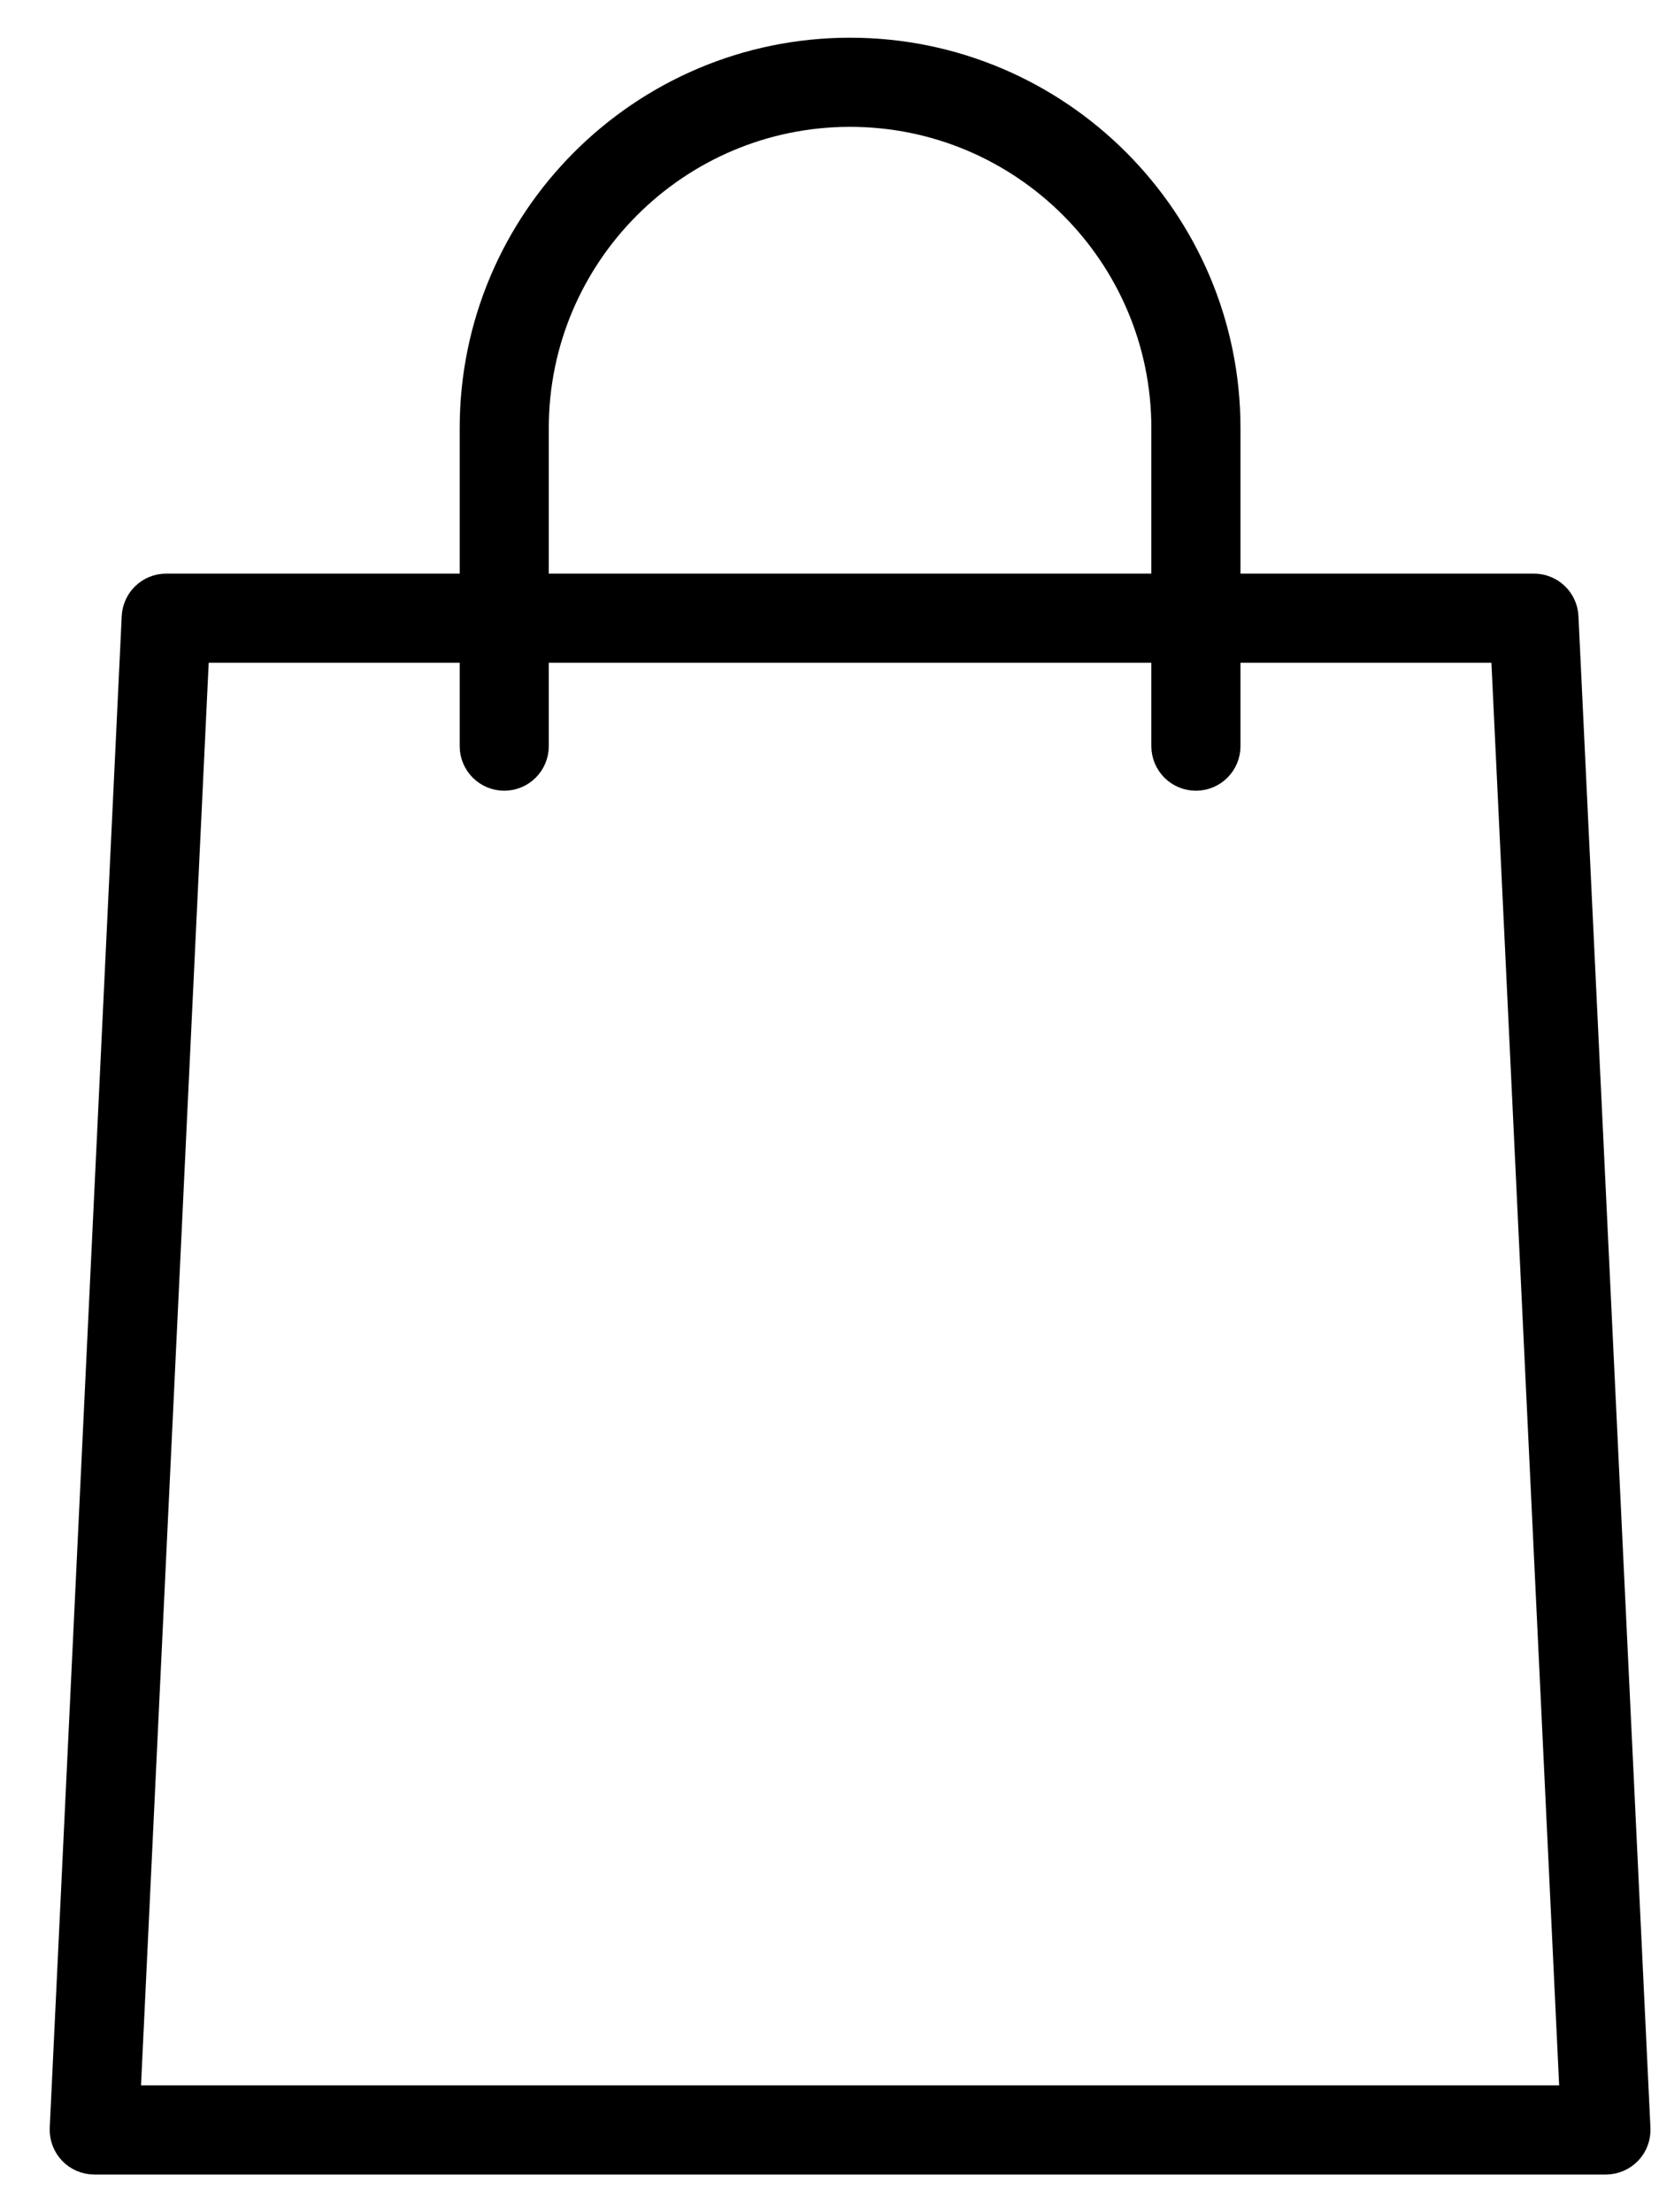
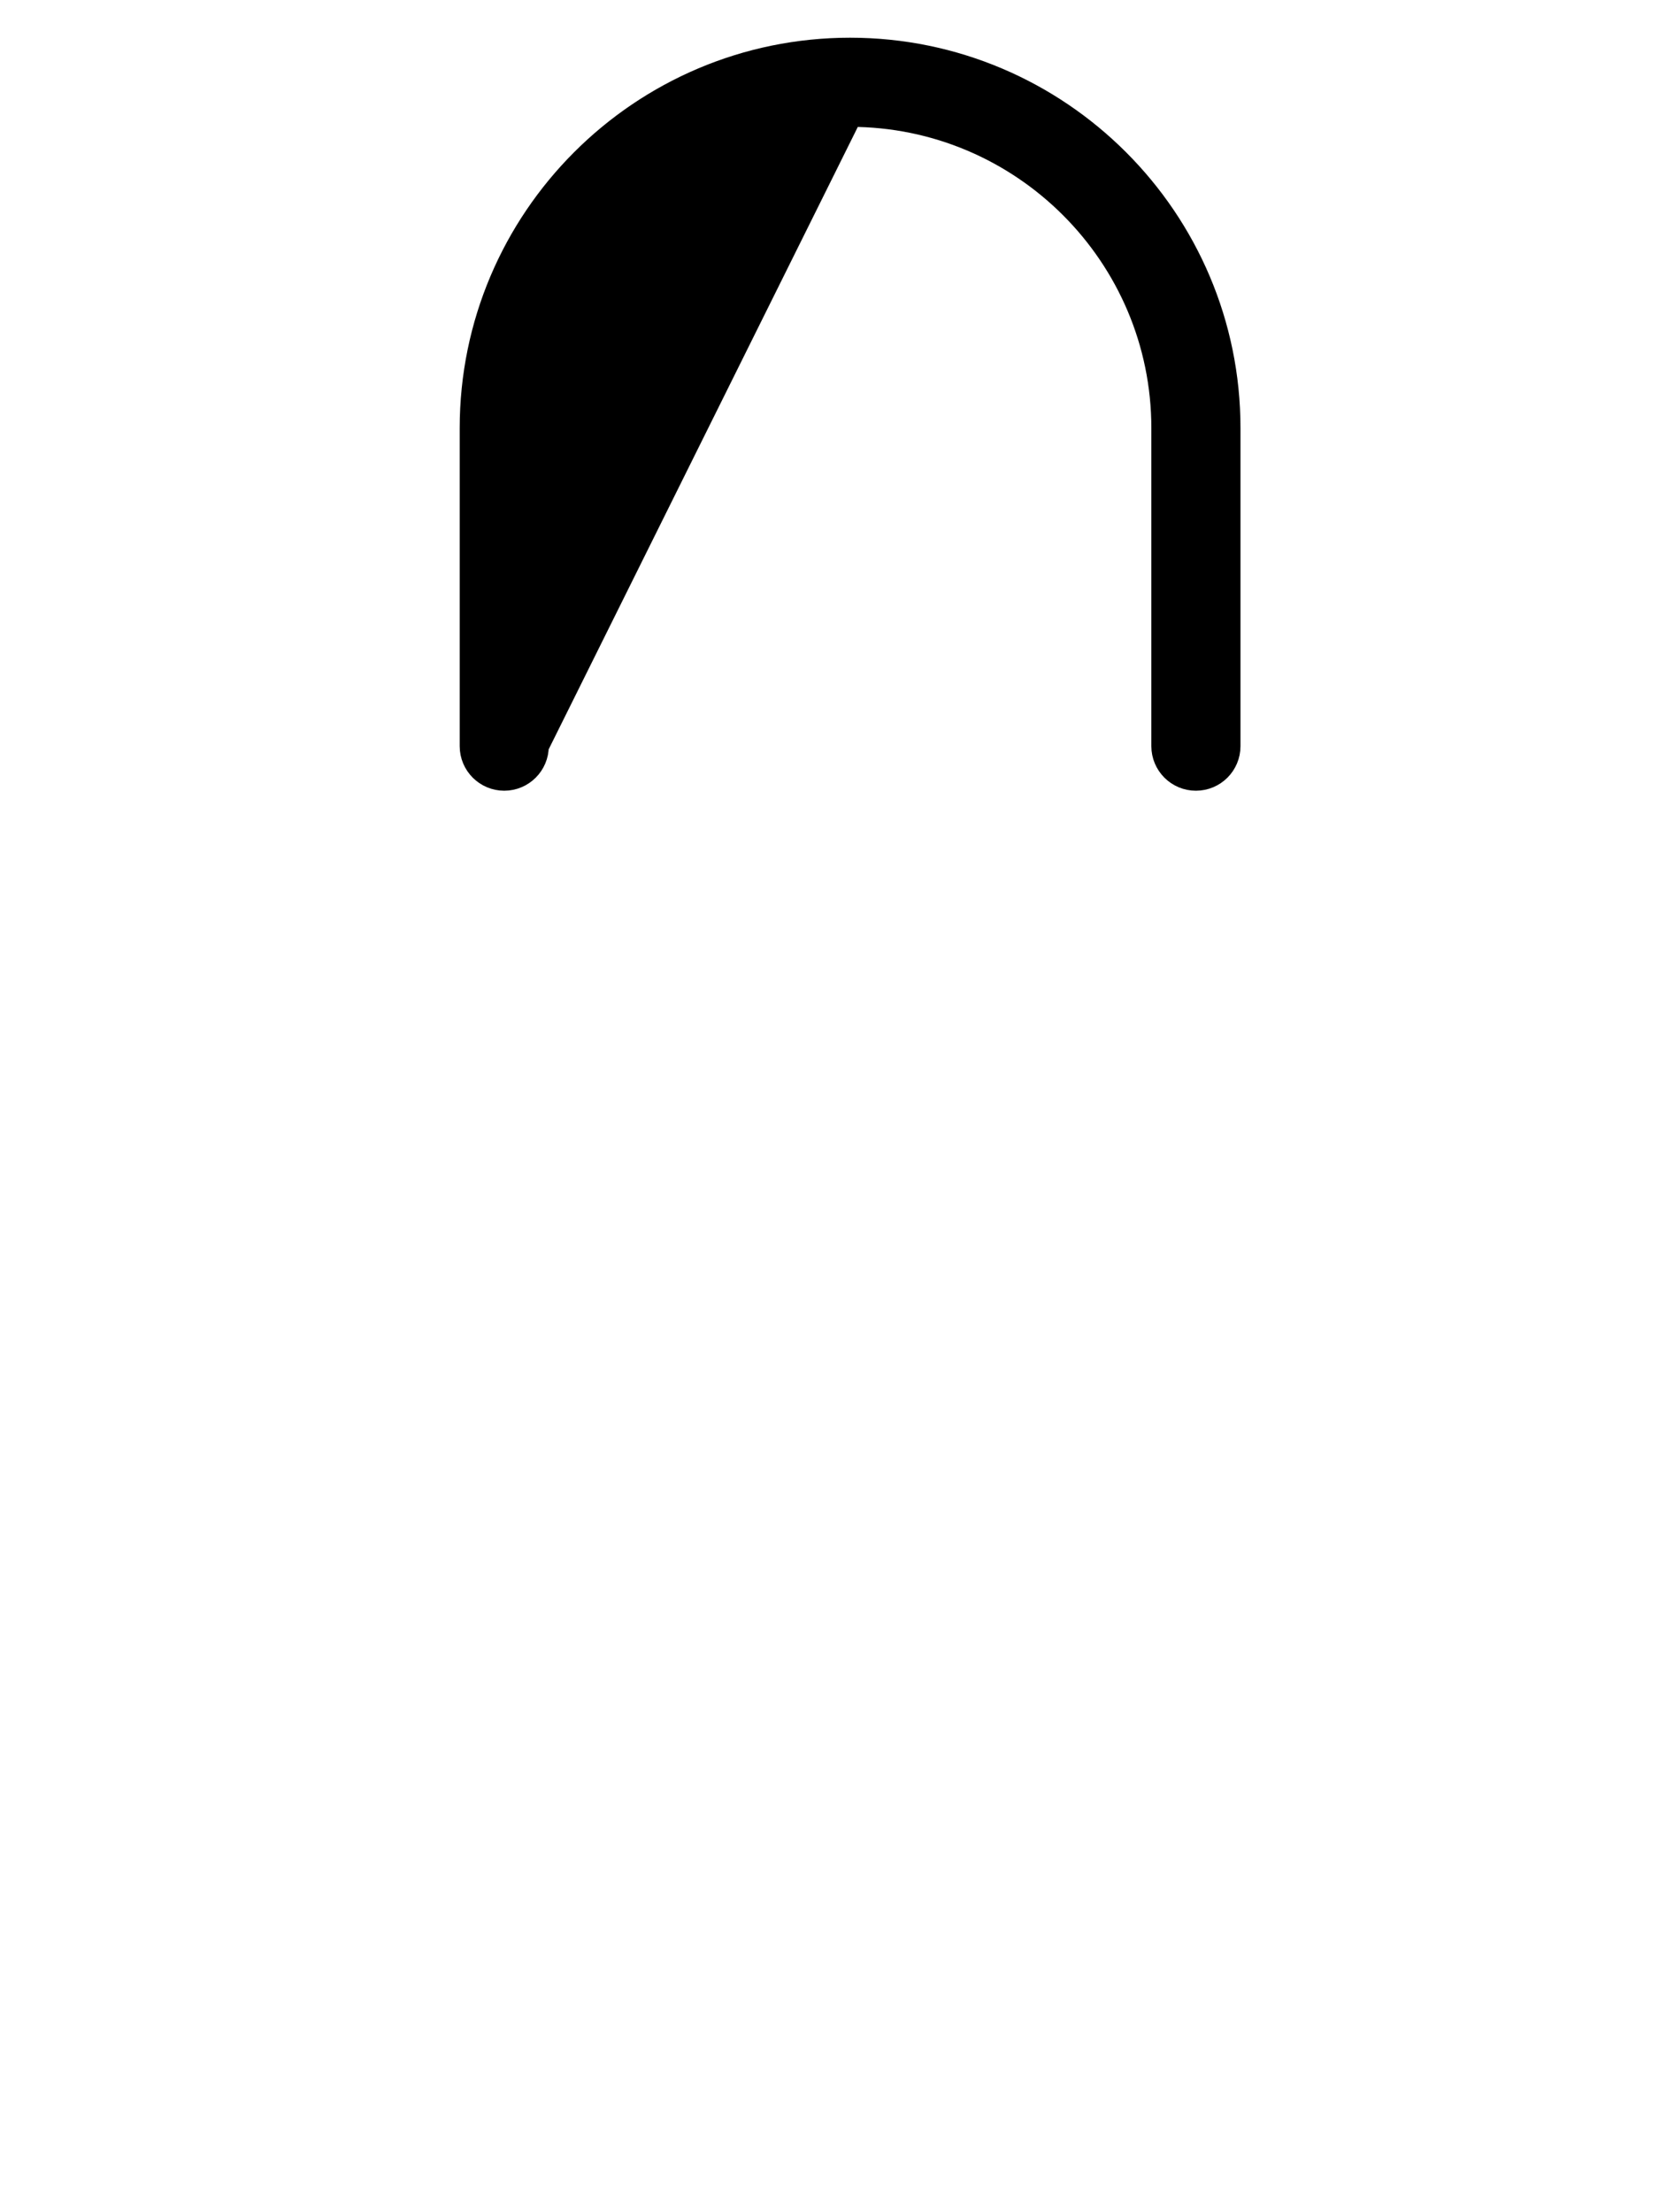
<svg xmlns="http://www.w3.org/2000/svg" width="33px" height="44px" viewBox="0 0 33 44" version="1.1">
  <title>shopping-bag</title>
  <desc>Created with Sketch.</desc>
  <g id="Page-1" stroke="none" stroke-width="1" fill="none" fill-rule="evenodd">
    <g id="shopping-bag" transform="translate(1, 1)" fill="#000" stroke="#000" stroke-width="0.5">
-       <path d="M30.944,42 L0.876,42 C0.701,42 0.535,41.929 0.415,41.803 C0.295,41.677 0.232,41.507 0.239,41.333 L1.671,11.265 C1.688,10.925 1.966,10.659 2.307,10.659 L29.512,10.659 C29.852,10.659 30.132,10.925 30.148,11.265 L31.58,41.333 C31.588,41.507 31.525,41.677 31.405,41.803 C31.284,41.929 31.117,42 30.944,42 Z M1.543,40.727 L30.276,40.727 L28.905,11.932 L2.913,11.932 L1.543,40.727 Z" id="Shape" fill-rule="nonzero" />
-       <path d="M22.788,14.477 C22.437,14.477 22.152,14.192 22.152,13.841 L22.152,7.515 C22.152,4.074 19.352,1.273 15.909,1.273 C12.466,1.273 9.666,4.074 9.666,7.515 L9.666,13.841 C9.666,14.192 9.381,14.477 9.03,14.477 C8.679,14.477 8.394,14.192 8.394,13.841 L8.394,7.515 C8.394,3.371 11.765,0 15.909,0 C20.053,0 23.425,3.371 23.425,7.515 L23.425,13.841 C23.425,14.192 23.141,14.477 22.788,14.477 Z" id="Path" />
+       <path d="M22.788,14.477 C22.437,14.477 22.152,14.192 22.152,13.841 L22.152,7.515 C22.152,4.074 19.352,1.273 15.909,1.273 L9.666,13.841 C9.666,14.192 9.381,14.477 9.03,14.477 C8.679,14.477 8.394,14.192 8.394,13.841 L8.394,7.515 C8.394,3.371 11.765,0 15.909,0 C20.053,0 23.425,3.371 23.425,7.515 L23.425,13.841 C23.425,14.192 23.141,14.477 22.788,14.477 Z" id="Path" />
    </g>
  </g>
</svg>